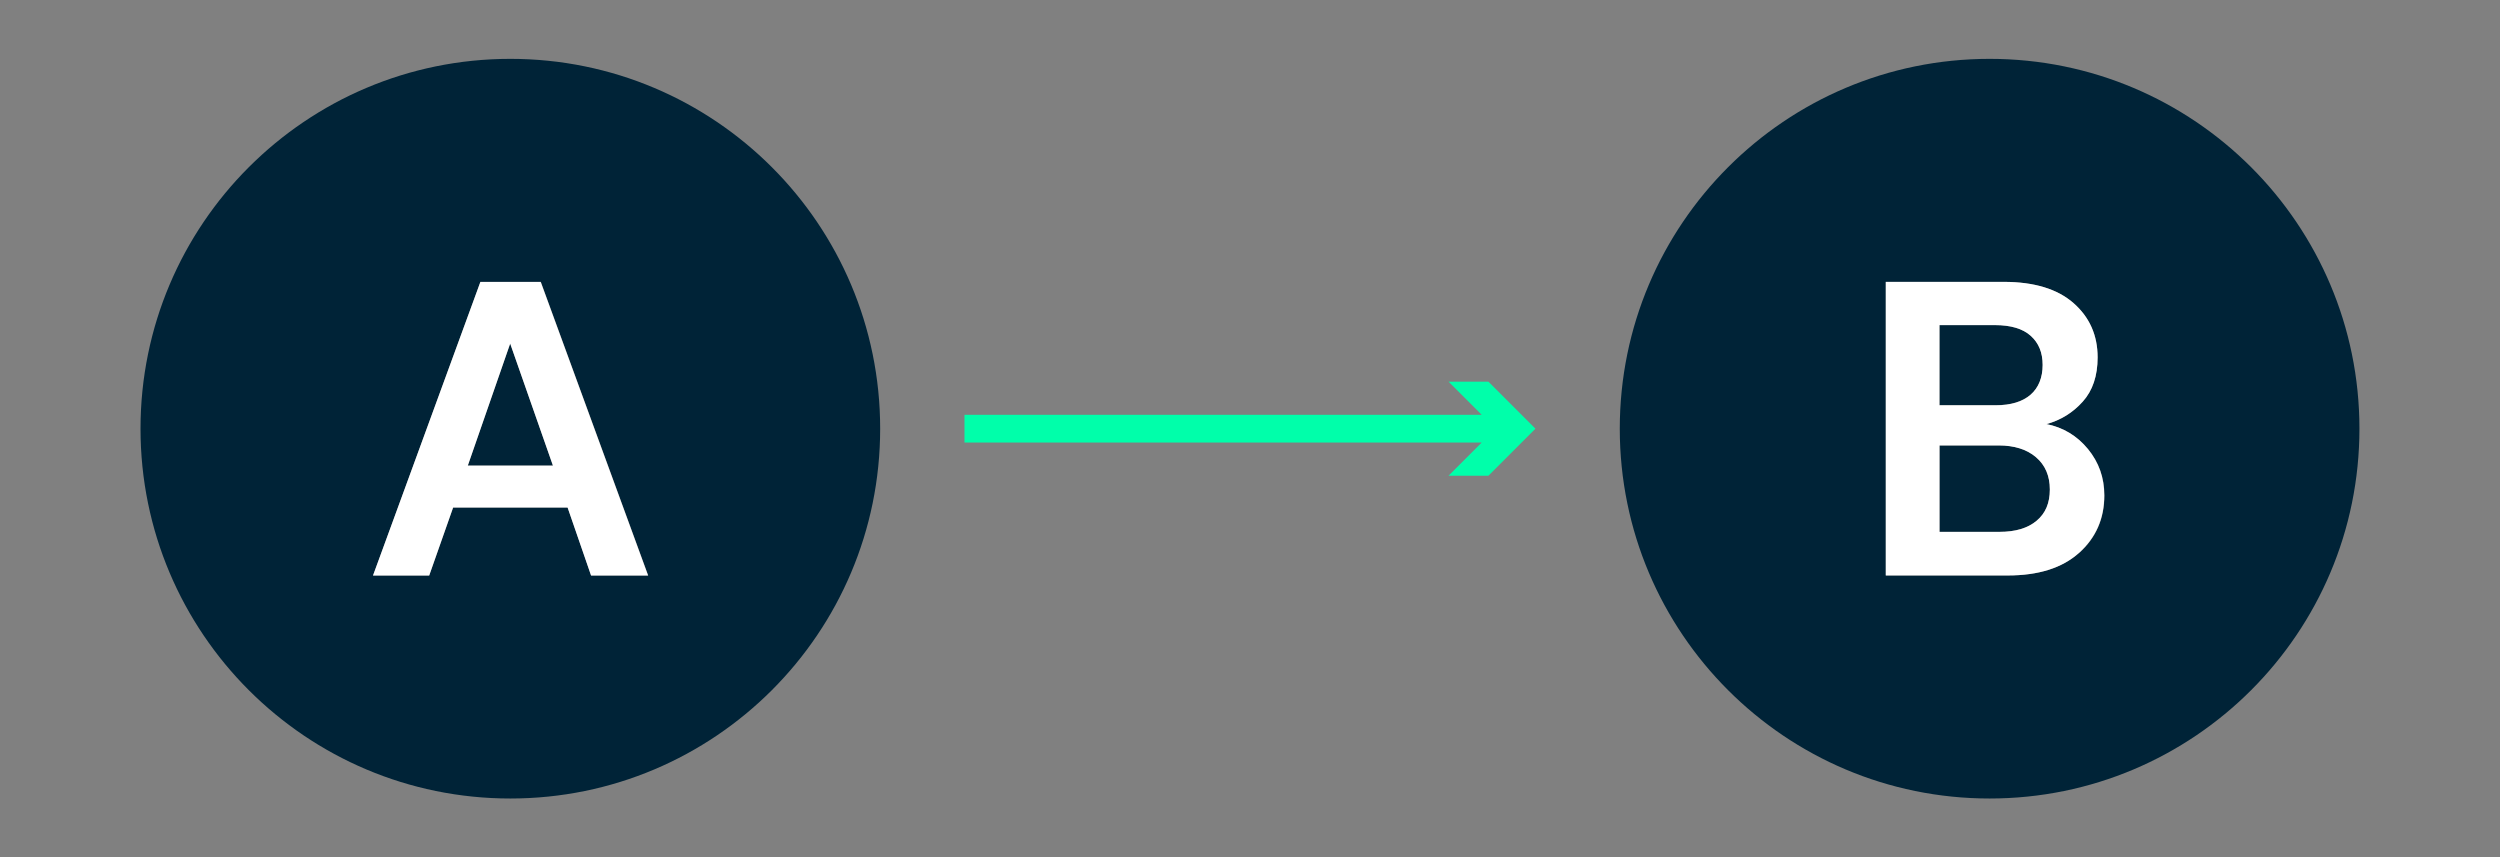
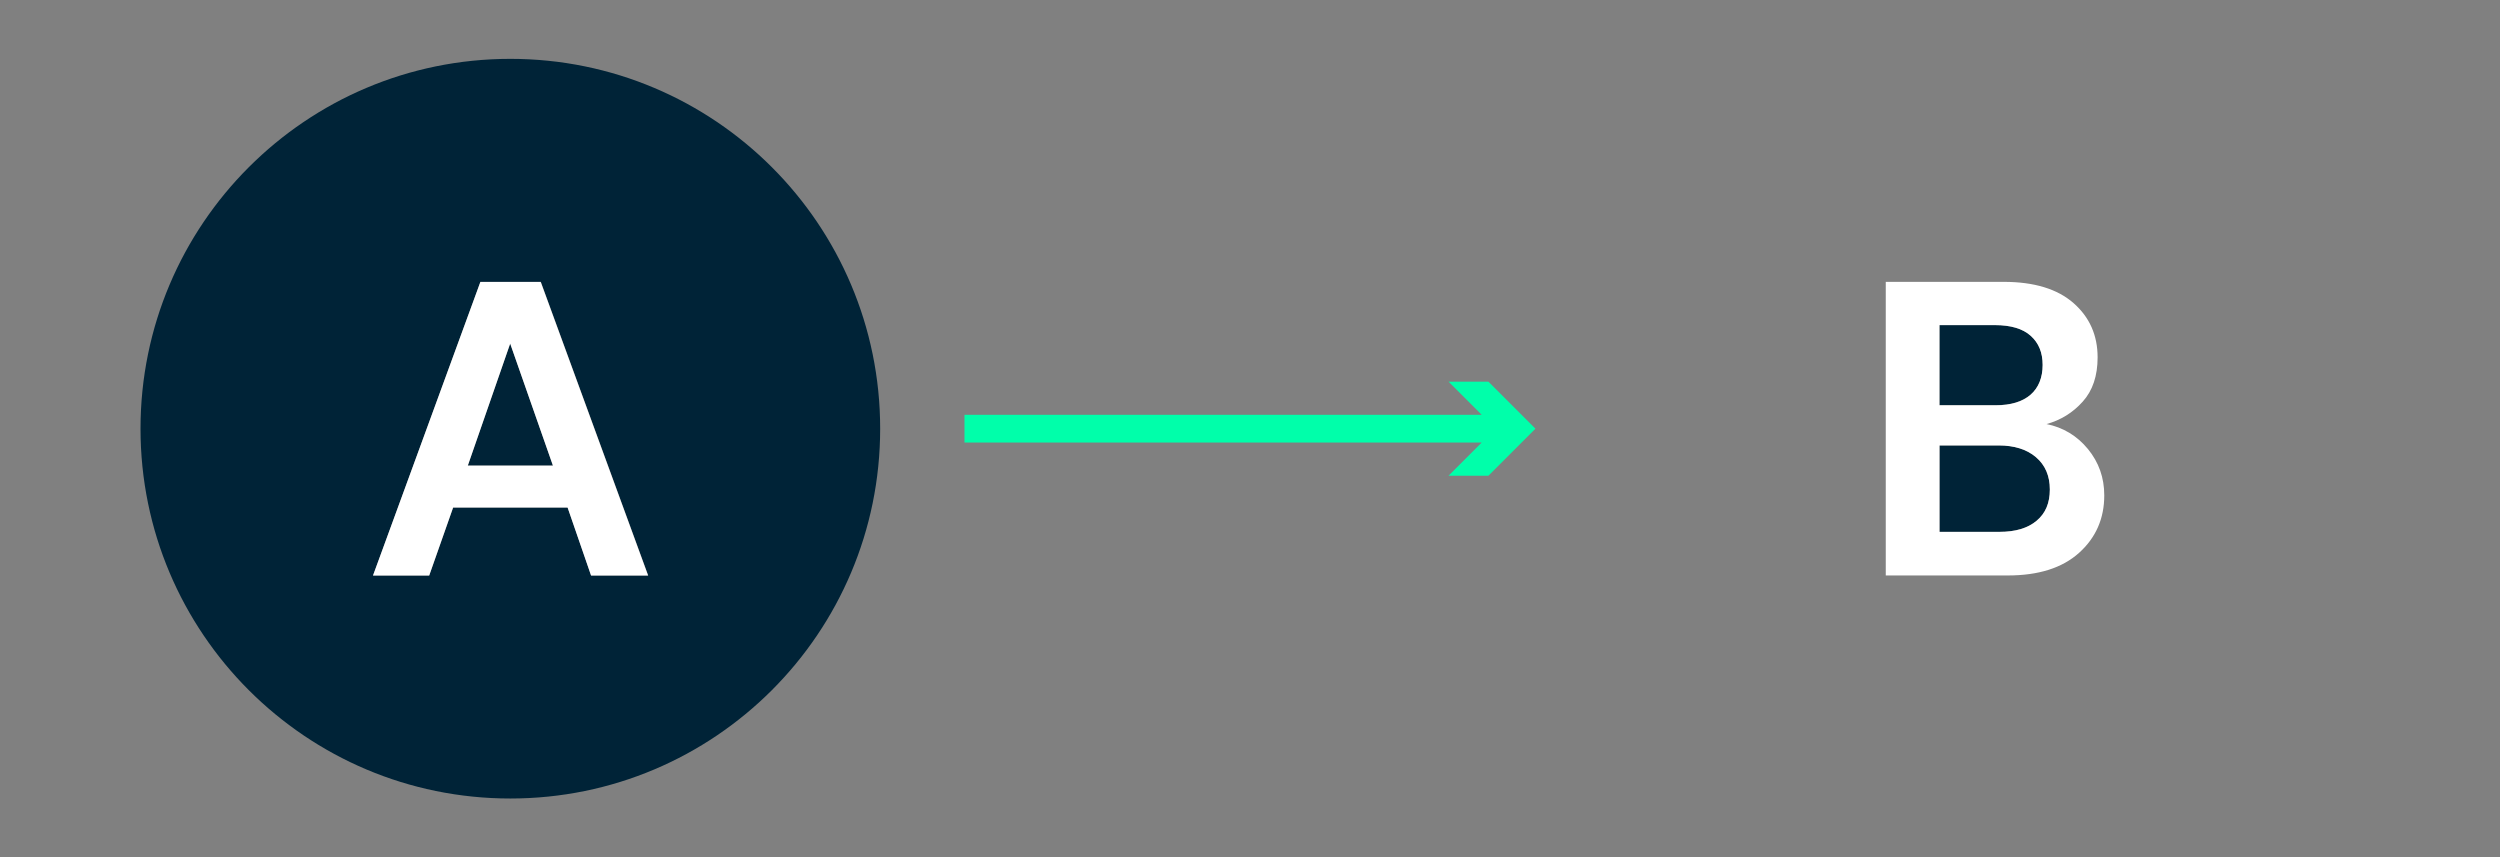
<svg xmlns="http://www.w3.org/2000/svg" id="Layer_1" viewBox="0 0 450.68 154.56">
  <rect x="0" y="0" width="450.68" height="154.56" fill="#808080" stroke="none" />
  <defs>
    <style>.cls-1{fill:#0fa;}.cls-2{fill:#002337;}.cls-3{fill:#fff;}</style>
  </defs>
  <path class="cls-2" d="M92,10.61c-36.82,0-66.67,29.85-66.67,66.67s29.85,66.67,66.67,66.67,66.67-29.85,66.67-66.67S128.82,10.61,92,10.61Zm14.56,93.13l-4.23-12.25h-20.64l-4.31,12.25h-10.13l19.36-52.93h10.89l19.36,52.93h-10.28Z" />
  <polygon class="cls-2" points="84.33 83.93 99.68 83.93 91.97 61.93 84.33 83.93" />
  <path class="cls-3" d="M86.6,50.82l-19.36,52.93h10.13l4.31-12.25h20.64l4.23,12.25h10.28l-19.36-52.93h-10.89Zm-2.27,33.12l7.64-22,7.71,22h-15.35Z" />
  <path class="cls-2" d="M367.03,82.42c-1.66-1.41-3.91-2.12-6.73-2.12h-10.66v15.58h10.81c2.87,0,5.1-.67,6.69-2,1.59-1.33,2.38-3.21,2.38-5.63s-.83-4.41-2.5-5.82Z" />
-   <path class="cls-2" d="M358.67,10.61c-36.82,0-66.67,29.85-66.67,66.67s29.85,66.67,66.67,66.67,66.67-29.85,66.67-66.67S395.49,10.61,358.67,10.61Zm16.14,89.05c-3.02,2.72-7.31,4.08-12.85,4.08h-22V50.82h21.25c5.49,0,9.69,1.27,12.59,3.82,2.9,2.55,4.35,5.81,4.35,9.79,0,3.33-.9,5.99-2.68,7.98-1.79,1.99-3.97,3.34-6.54,4.05,3.02,.6,5.52,2.1,7.49,4.5,1.97,2.39,2.95,5.18,2.95,8.36,0,4.18-1.51,7.64-4.54,10.36Z" />
  <path class="cls-2" d="M366.04,71.16c1.46-1.26,2.19-3.05,2.19-5.37s-.72-3.97-2.15-5.26c-1.44-1.29-3.59-1.93-6.46-1.93h-9.98v14.44h10.13c2.72,0,4.81-.63,6.28-1.89Z" />
  <path class="cls-3" d="M368.92,76.45c2.57-.71,4.75-2.05,6.54-4.05,1.79-1.99,2.68-4.65,2.68-7.98,0-3.98-1.45-7.25-4.35-9.79-2.9-2.54-7.1-3.82-12.59-3.82h-21.25v52.93h22c5.54,0,9.83-1.36,12.85-4.08s4.54-6.17,4.54-10.36c0-3.18-.98-5.96-2.95-8.36-1.97-2.39-4.46-3.89-7.49-4.5Zm-19.28-17.84h9.98c2.87,0,5.03,.64,6.46,1.93,1.44,1.29,2.15,3.04,2.15,5.26s-.73,4.11-2.19,5.37c-1.46,1.26-3.55,1.89-6.28,1.89h-10.13v-14.44Zm17.5,35.27c-1.59,1.34-3.82,2-6.69,2h-10.81v-15.58h10.66c2.82,0,5.07,.71,6.73,2.12,1.66,1.41,2.5,3.35,2.5,5.82s-.79,4.3-2.38,5.63Z" />
  <polygon class="cls-1" points="261.13 68.8 267.11 74.78 173.87 74.78 173.87 79.78 267.11 79.78 261.13 85.76 268.32 85.76 276.8 77.28 268.32 68.8 261.13 68.8" />
</svg>